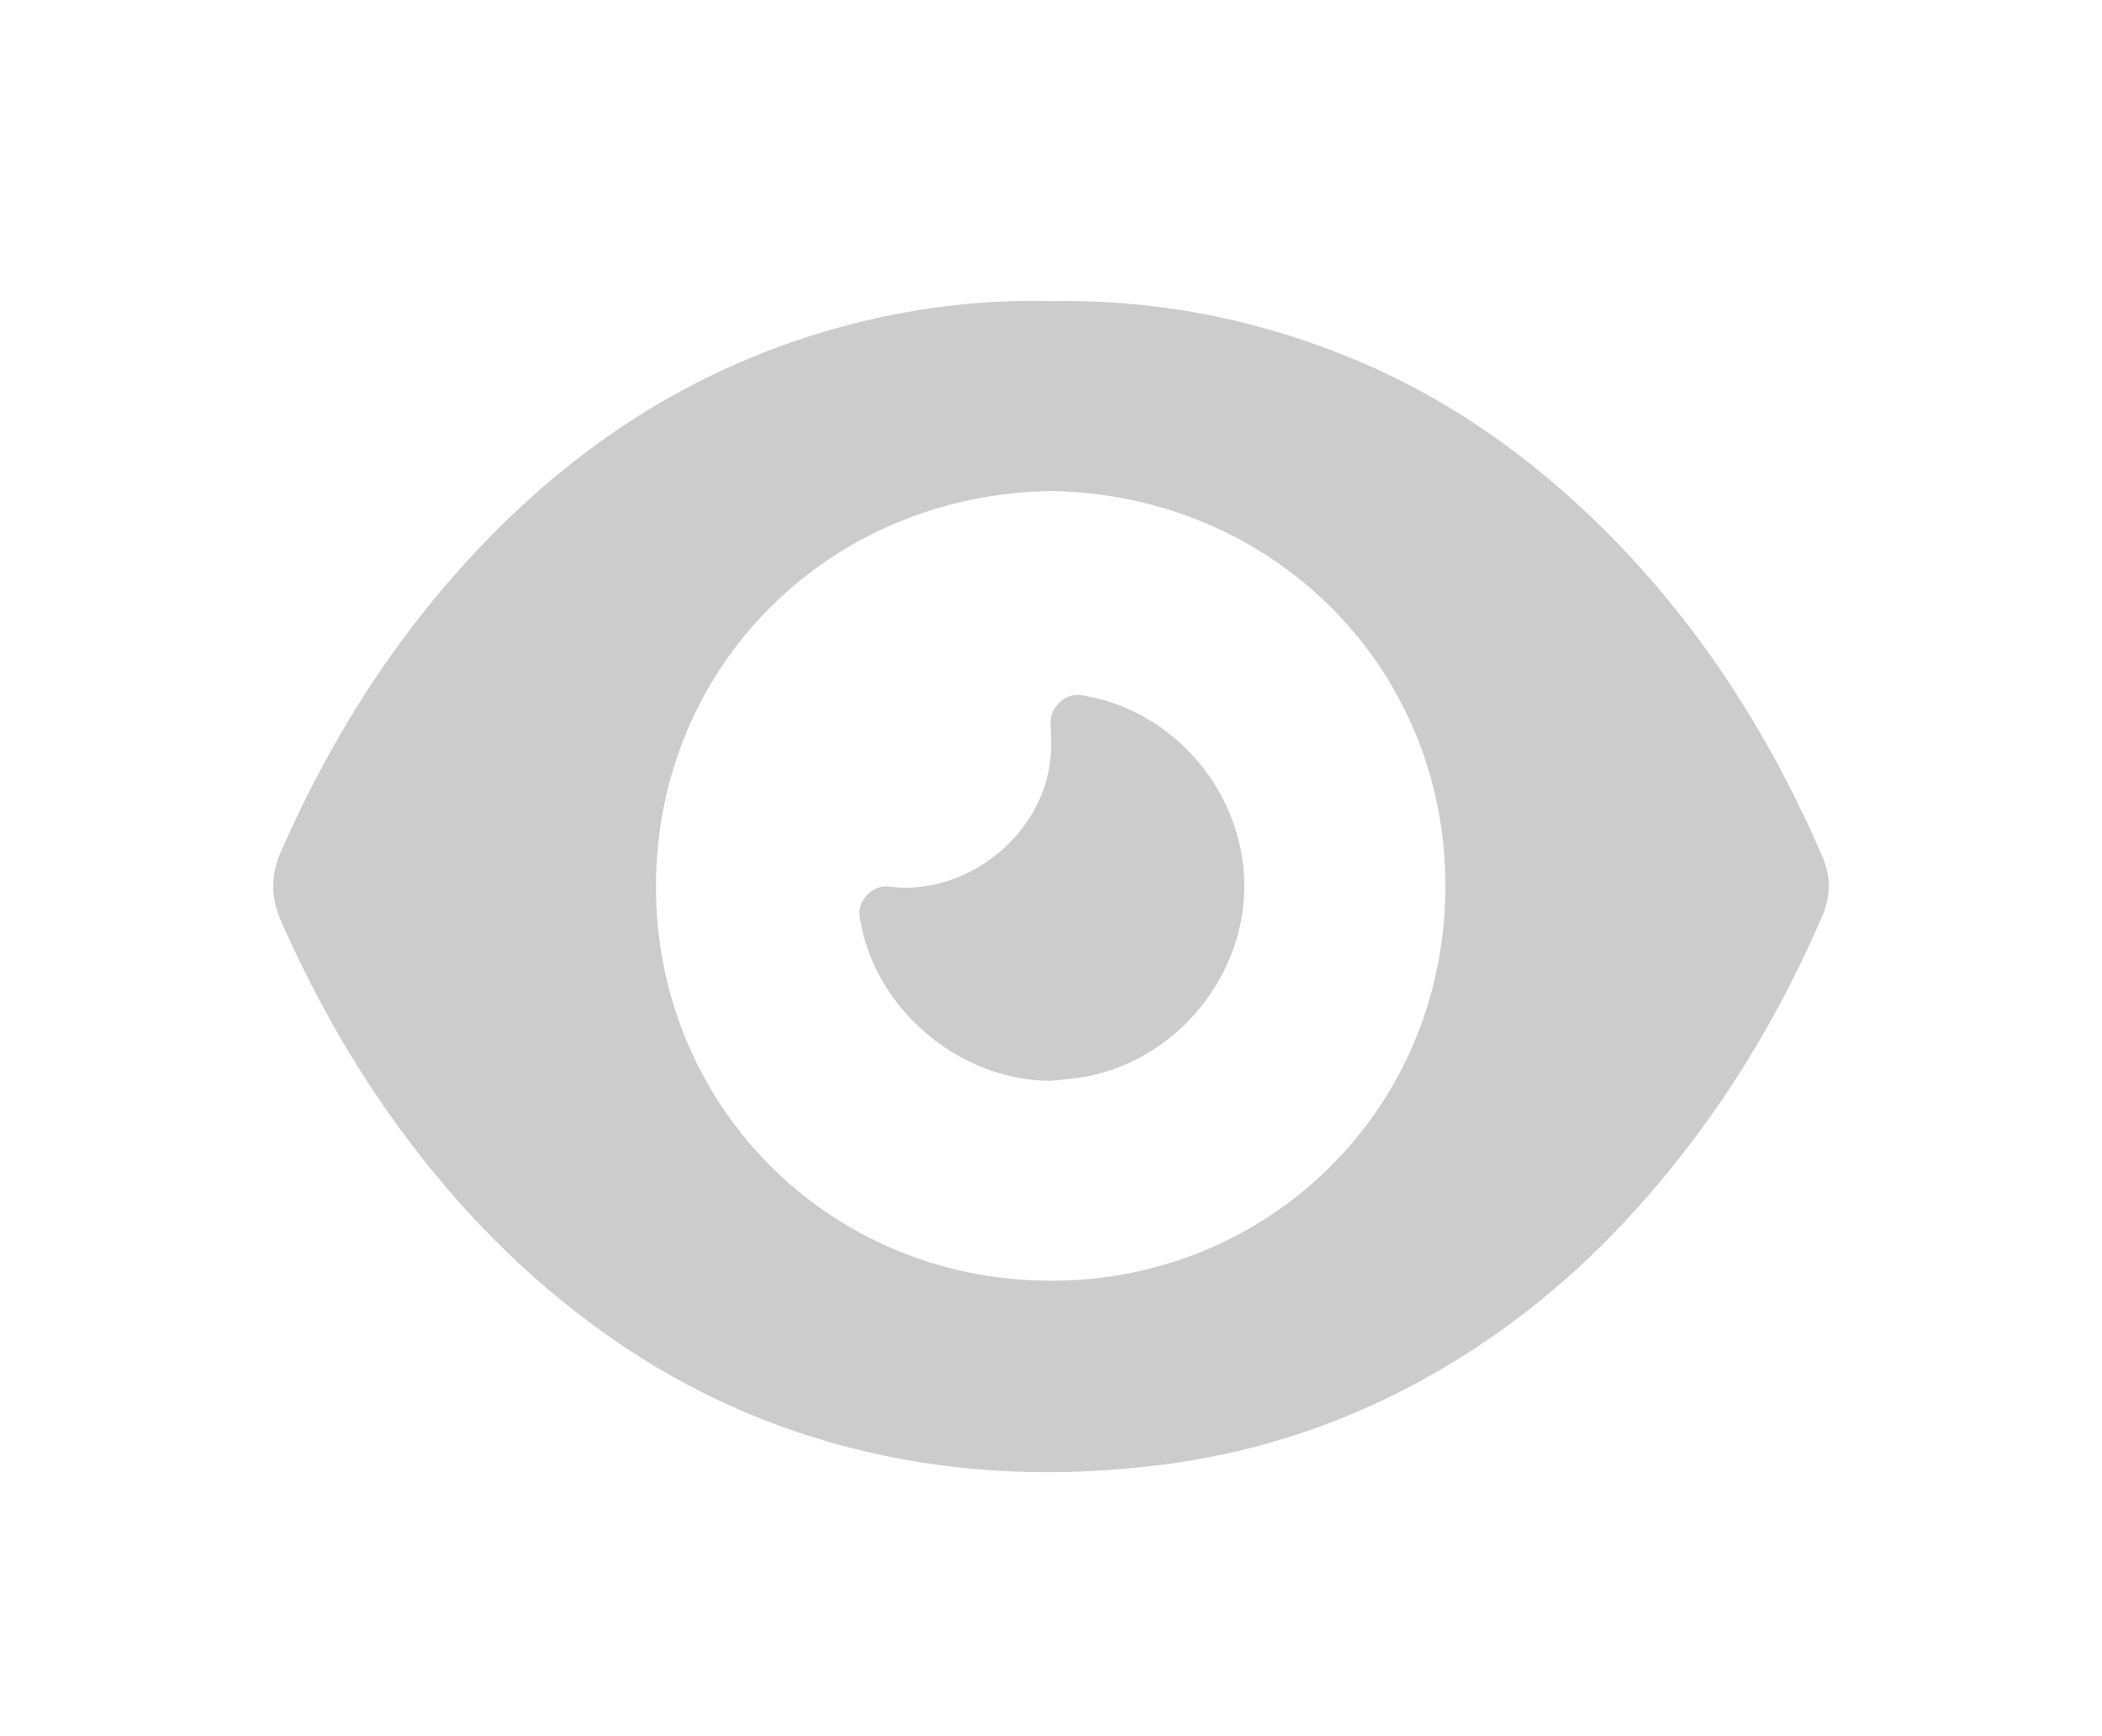
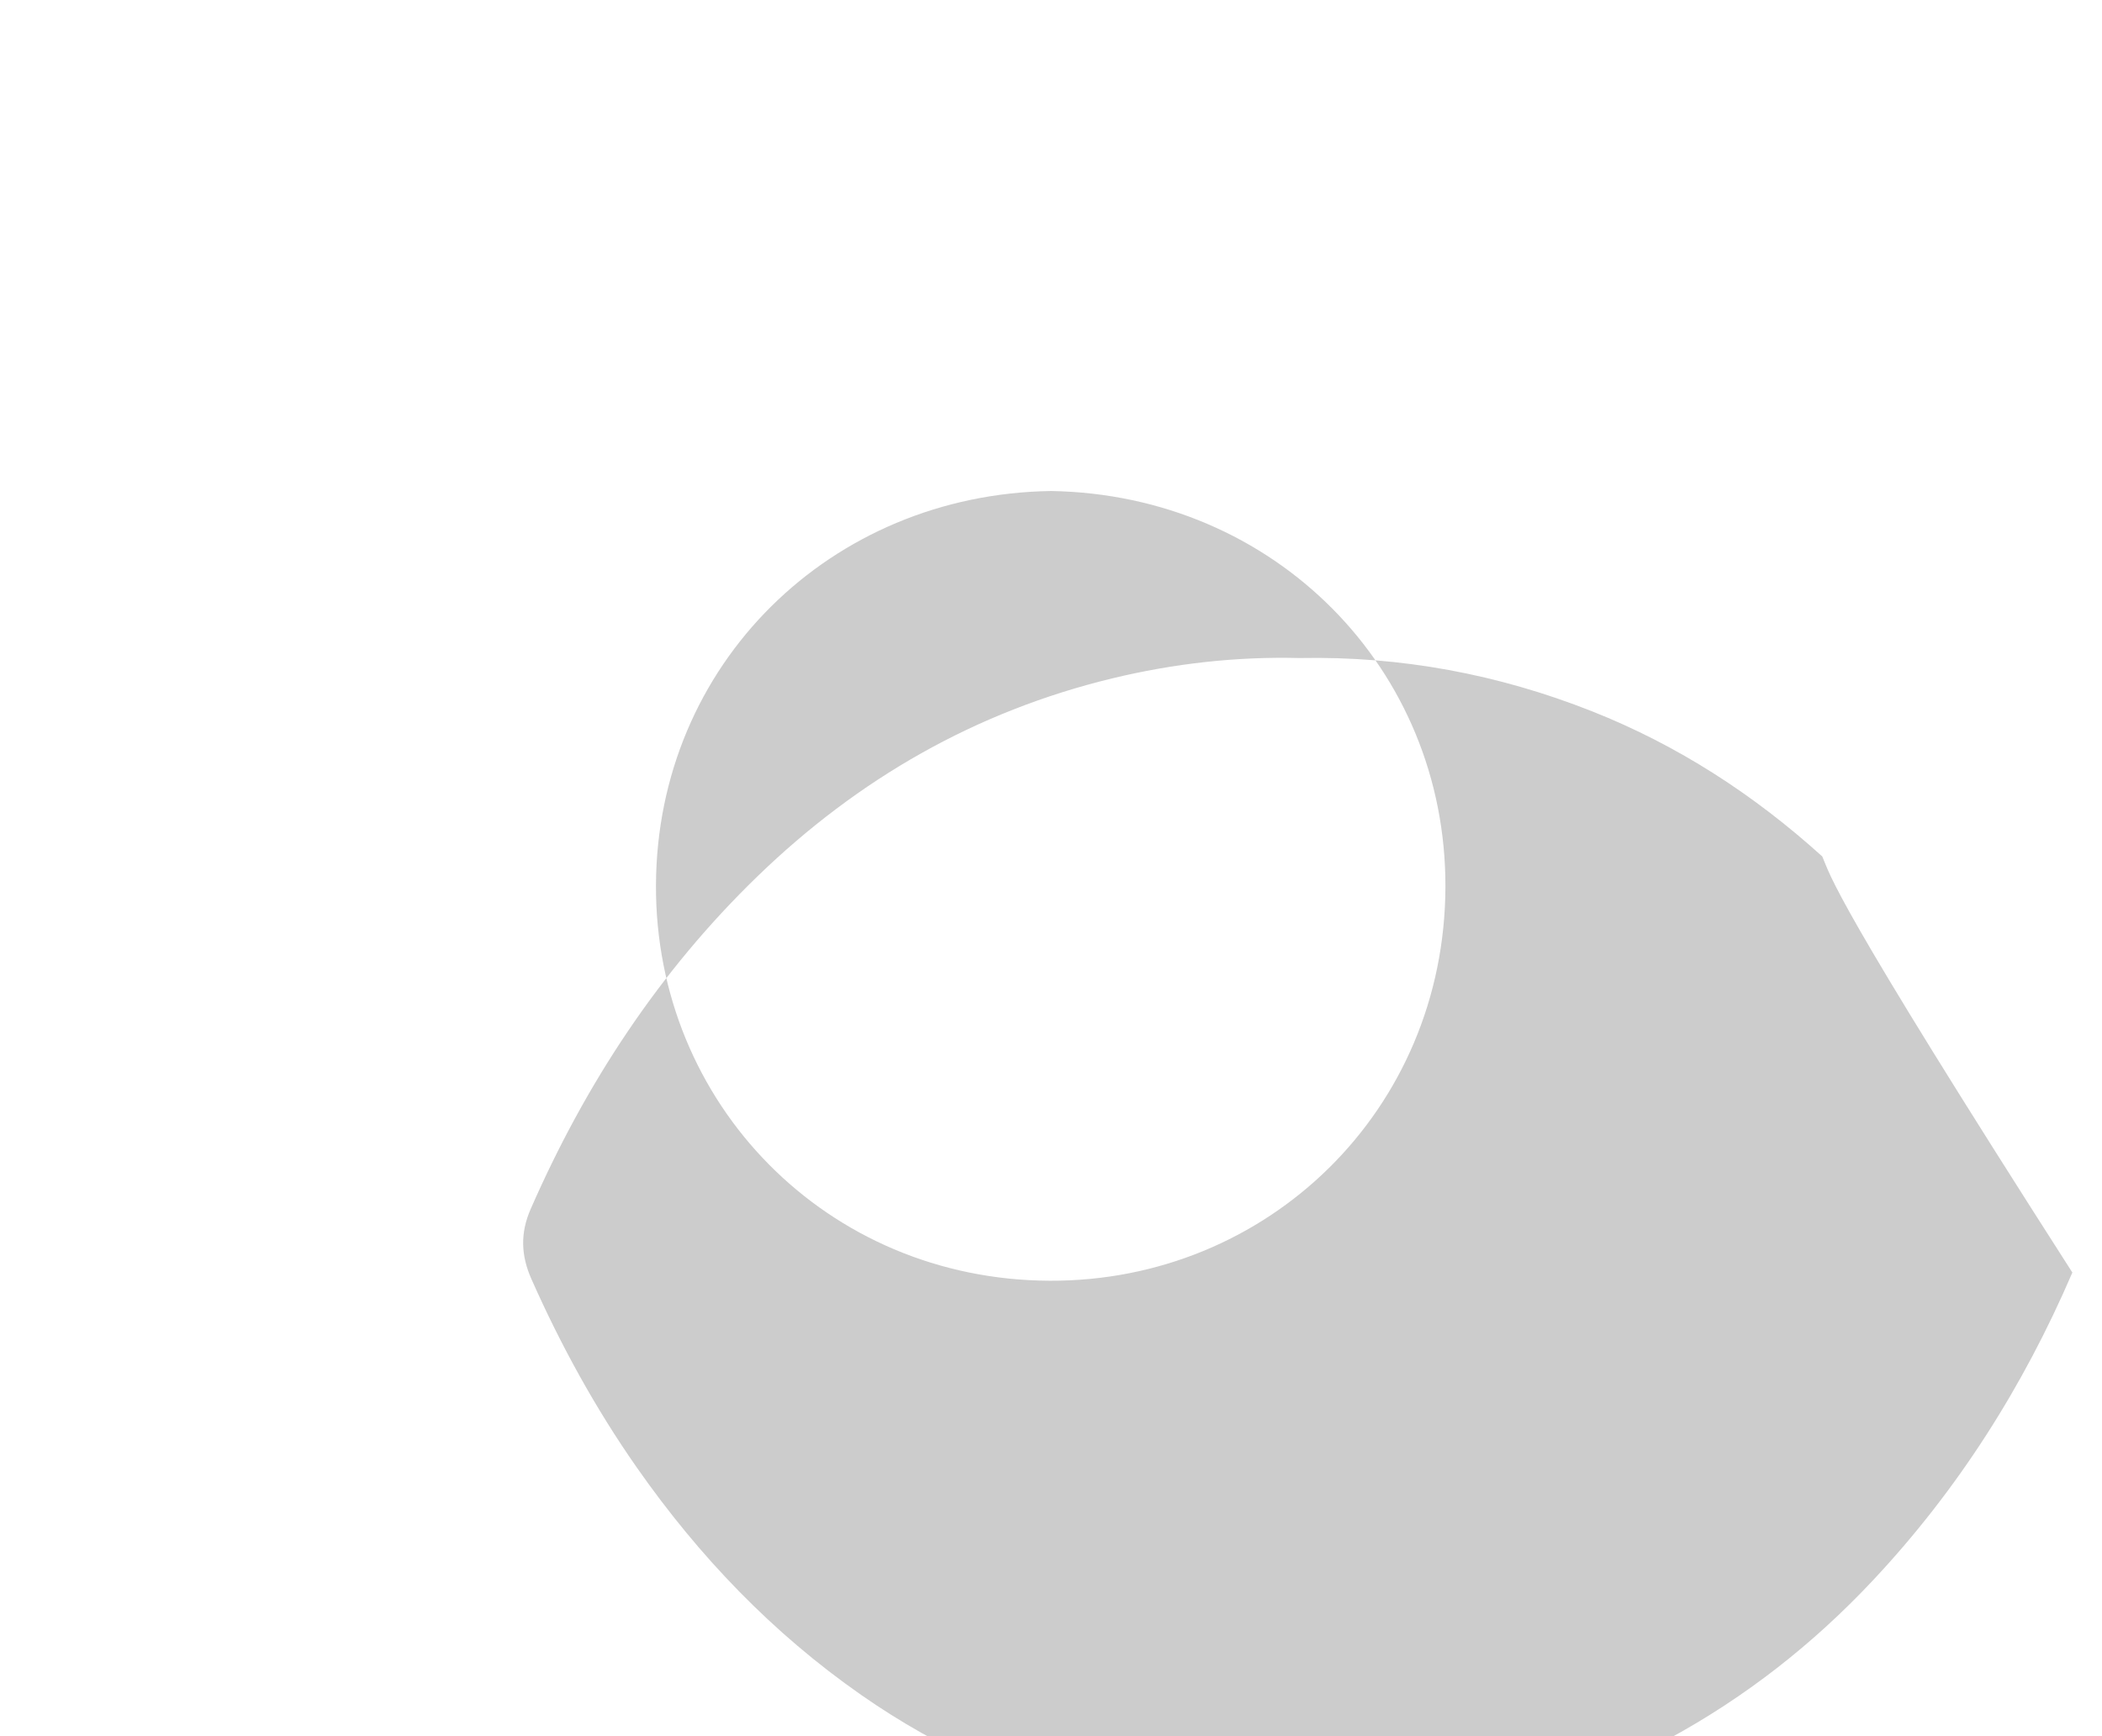
<svg xmlns="http://www.w3.org/2000/svg" version="1.1" id="Layer_1" x="0px" y="0px" width="115px" height="95px" viewBox="0 0 115 95" enable-background="new 0 0 115 95" xml:space="preserve">
  <g>
-     <path fill="#CCCCCC" d="M99.697,46.864c-3.217-7.449-7.634-14.063-13.674-19.529c-3.733-3.378-7.907-6.088-12.602-7.945   c-5.12-2.026-10.436-3.022-16.002-2.913c-3.432-0.088-6.875,0.298-10.255,1.116c-7.457,1.804-13.888,5.499-19.383,10.816   c-5.388,5.214-9.423,11.365-12.423,18.22c-0.577,1.318-0.53,2.543,0.046,3.839c1.608,3.622,3.505,7.078,5.778,10.325   c3.386,4.838,7.409,9.04,12.272,12.43c4.27,2.977,8.942,5.047,13.992,6.222c5.28,1.229,10.63,1.386,16.008,0.719   c5.014-0.622,9.743-2.149,14.174-4.553c4.181-2.268,7.887-5.175,11.147-8.646c4.661-4.963,8.246-10.62,10.93-16.864   C100.171,49.014,100.165,47.948,99.697,46.864z M57.433,70.079c-12.187-0.047-21.597-9.694-21.545-21.653   c0.053-12.07,9.541-21.381,21.617-21.559c12.227,0.205,21.607,9.73,21.574,21.658C79.045,60.76,69.339,70.126,57.433,70.079z" />
-     <path fill="#CCCCCC" d="M59.12,38.034c-0.851-0.129-1.686,0.701-1.642,1.553c0.039,0.764,0.063,1.547-0.054,2.299   c-0.638,4.074-4.76,7.161-8.79,6.626c-0.885-0.118-1.734,0.744-1.605,1.627c0.724,4.971,5.371,8.974,10.421,9.004   c0.427-0.043,0.855-0.081,1.282-0.131c5.674-0.664,9.943-6.049,9.276-11.697C67.45,42.596,63.755,38.739,59.12,38.034z" />
+     <path fill="#CCCCCC" d="M99.697,46.864c-3.733-3.378-7.907-6.088-12.602-7.945   c-5.12-2.026-10.436-3.022-16.002-2.913c-3.432-0.088-6.875,0.298-10.255,1.116c-7.457,1.804-13.888,5.499-19.383,10.816   c-5.388,5.214-9.423,11.365-12.423,18.22c-0.577,1.318-0.53,2.543,0.046,3.839c1.608,3.622,3.505,7.078,5.778,10.325   c3.386,4.838,7.409,9.04,12.272,12.43c4.27,2.977,8.942,5.047,13.992,6.222c5.28,1.229,10.63,1.386,16.008,0.719   c5.014-0.622,9.743-2.149,14.174-4.553c4.181-2.268,7.887-5.175,11.147-8.646c4.661-4.963,8.246-10.62,10.93-16.864   C100.171,49.014,100.165,47.948,99.697,46.864z M57.433,70.079c-12.187-0.047-21.597-9.694-21.545-21.653   c0.053-12.07,9.541-21.381,21.617-21.559c12.227,0.205,21.607,9.73,21.574,21.658C79.045,60.76,69.339,70.126,57.433,70.079z" />
  </g>
</svg>